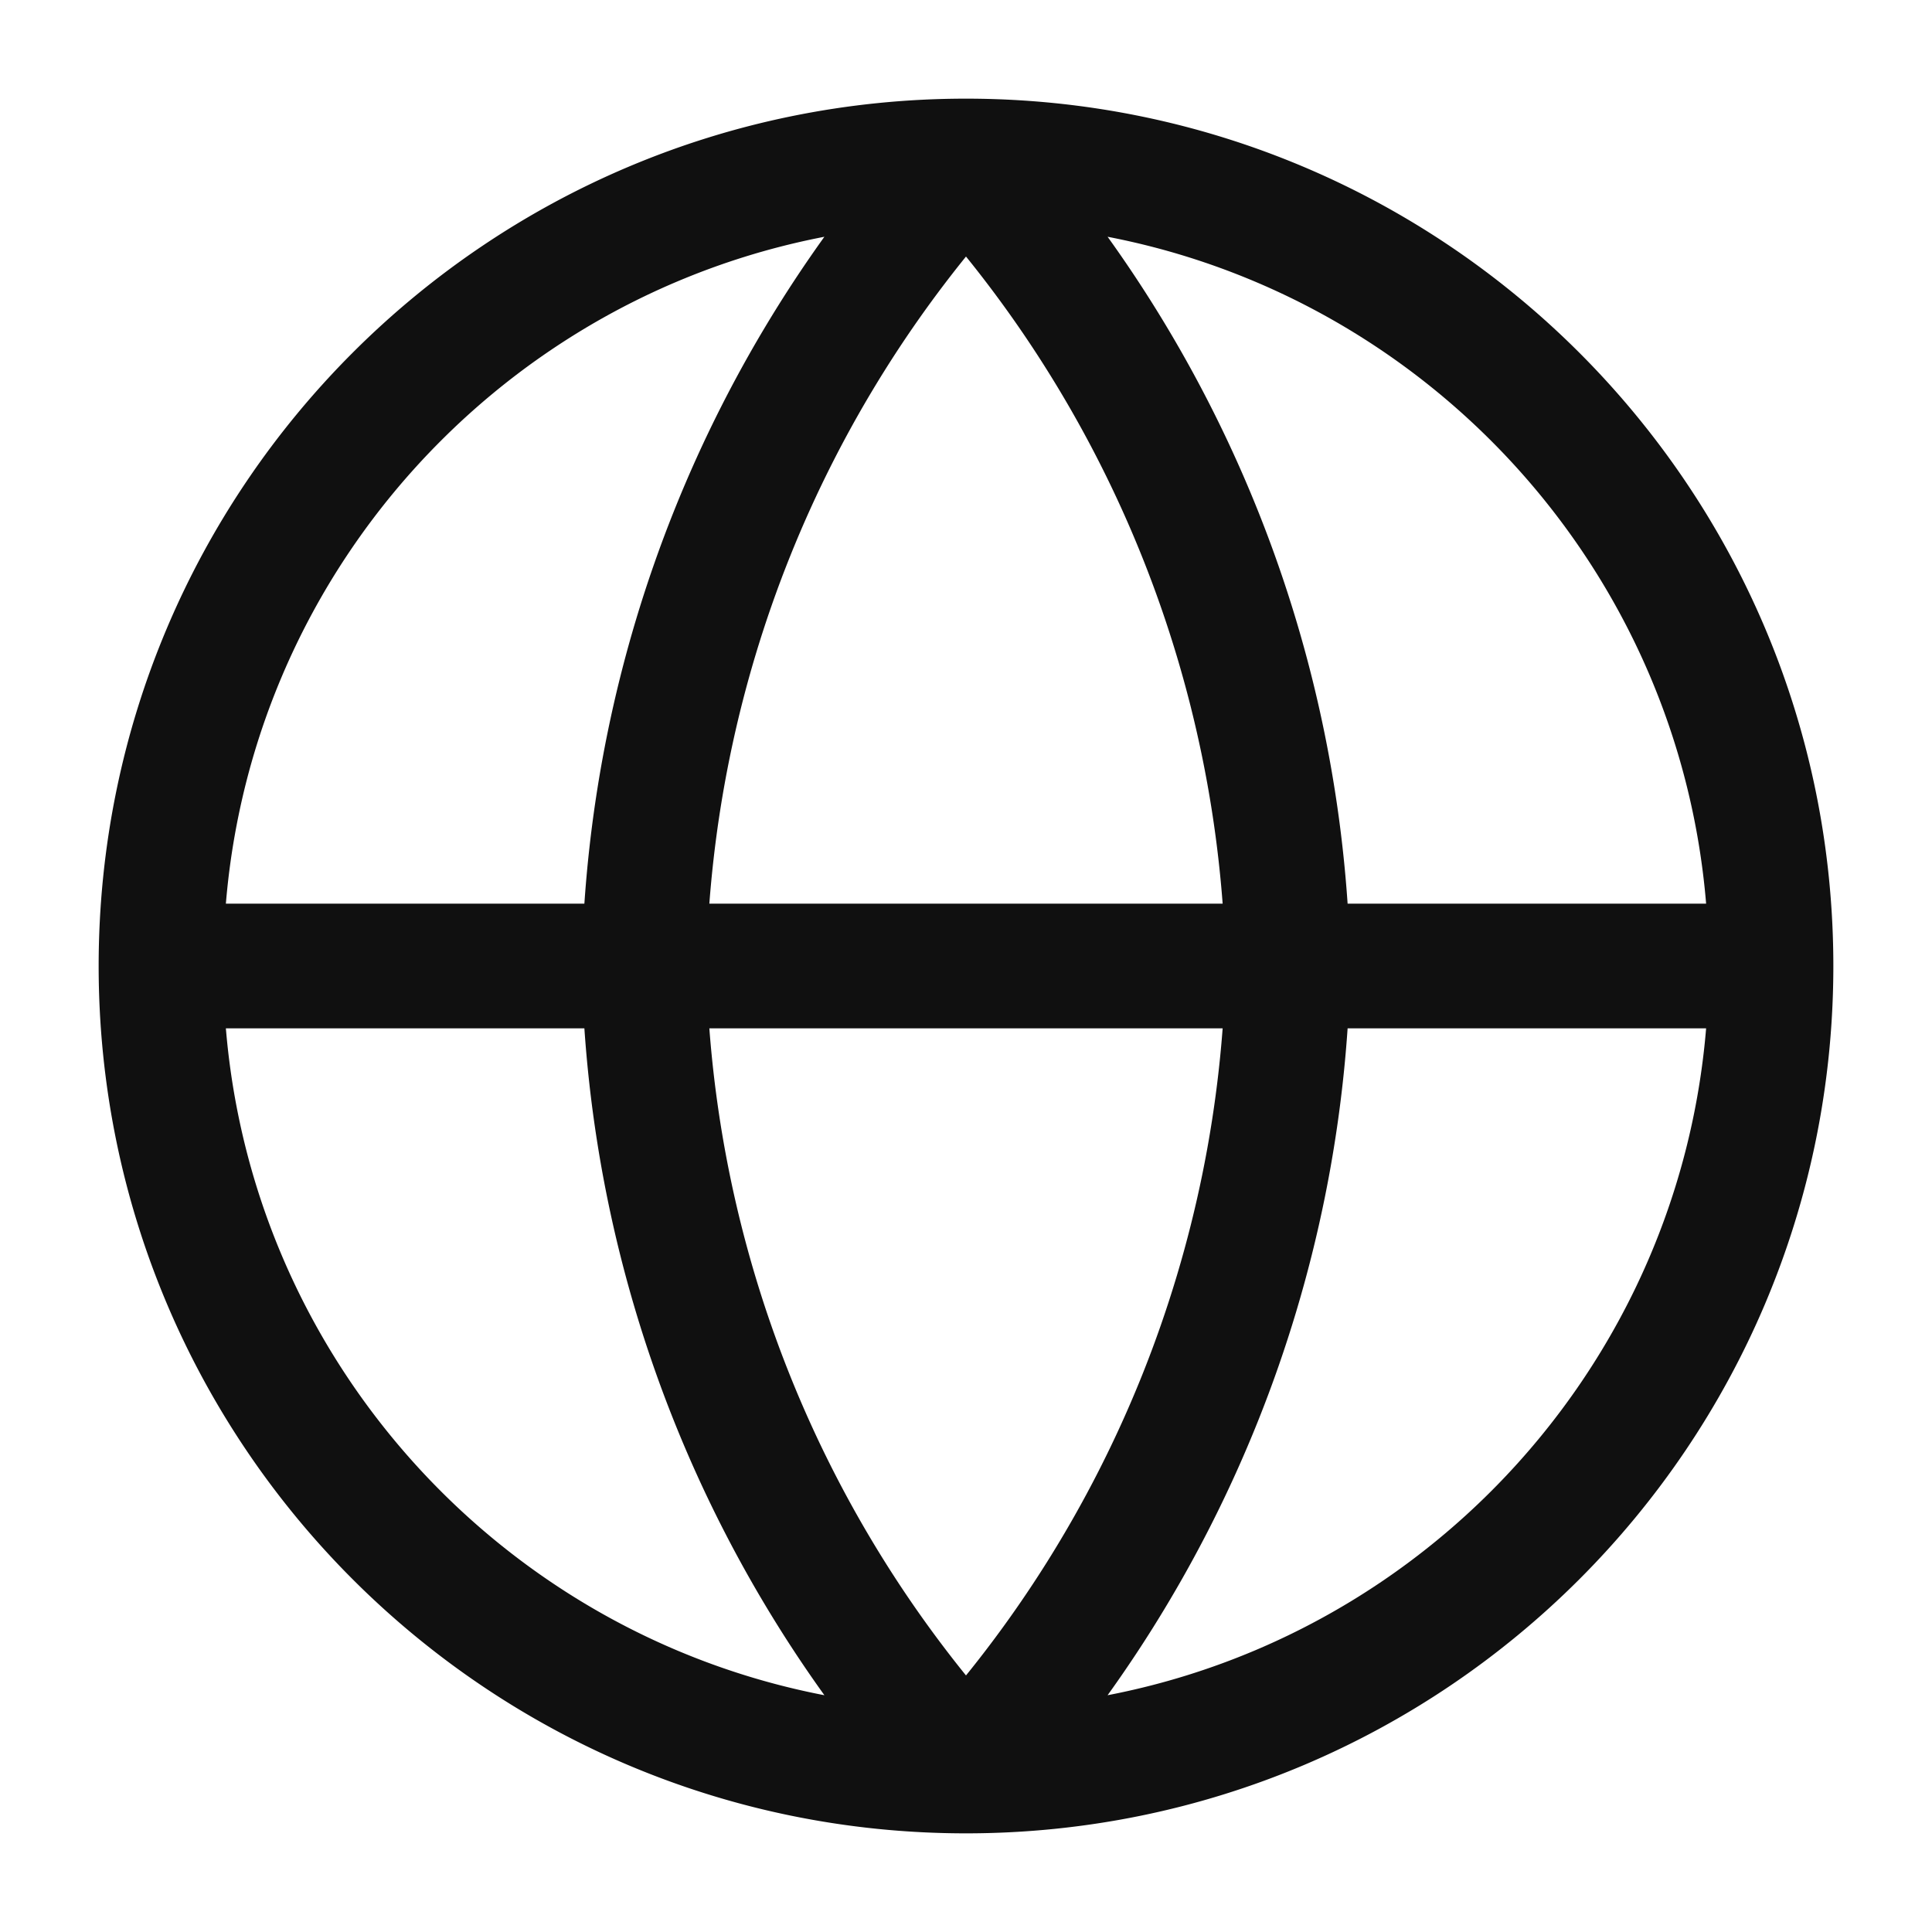
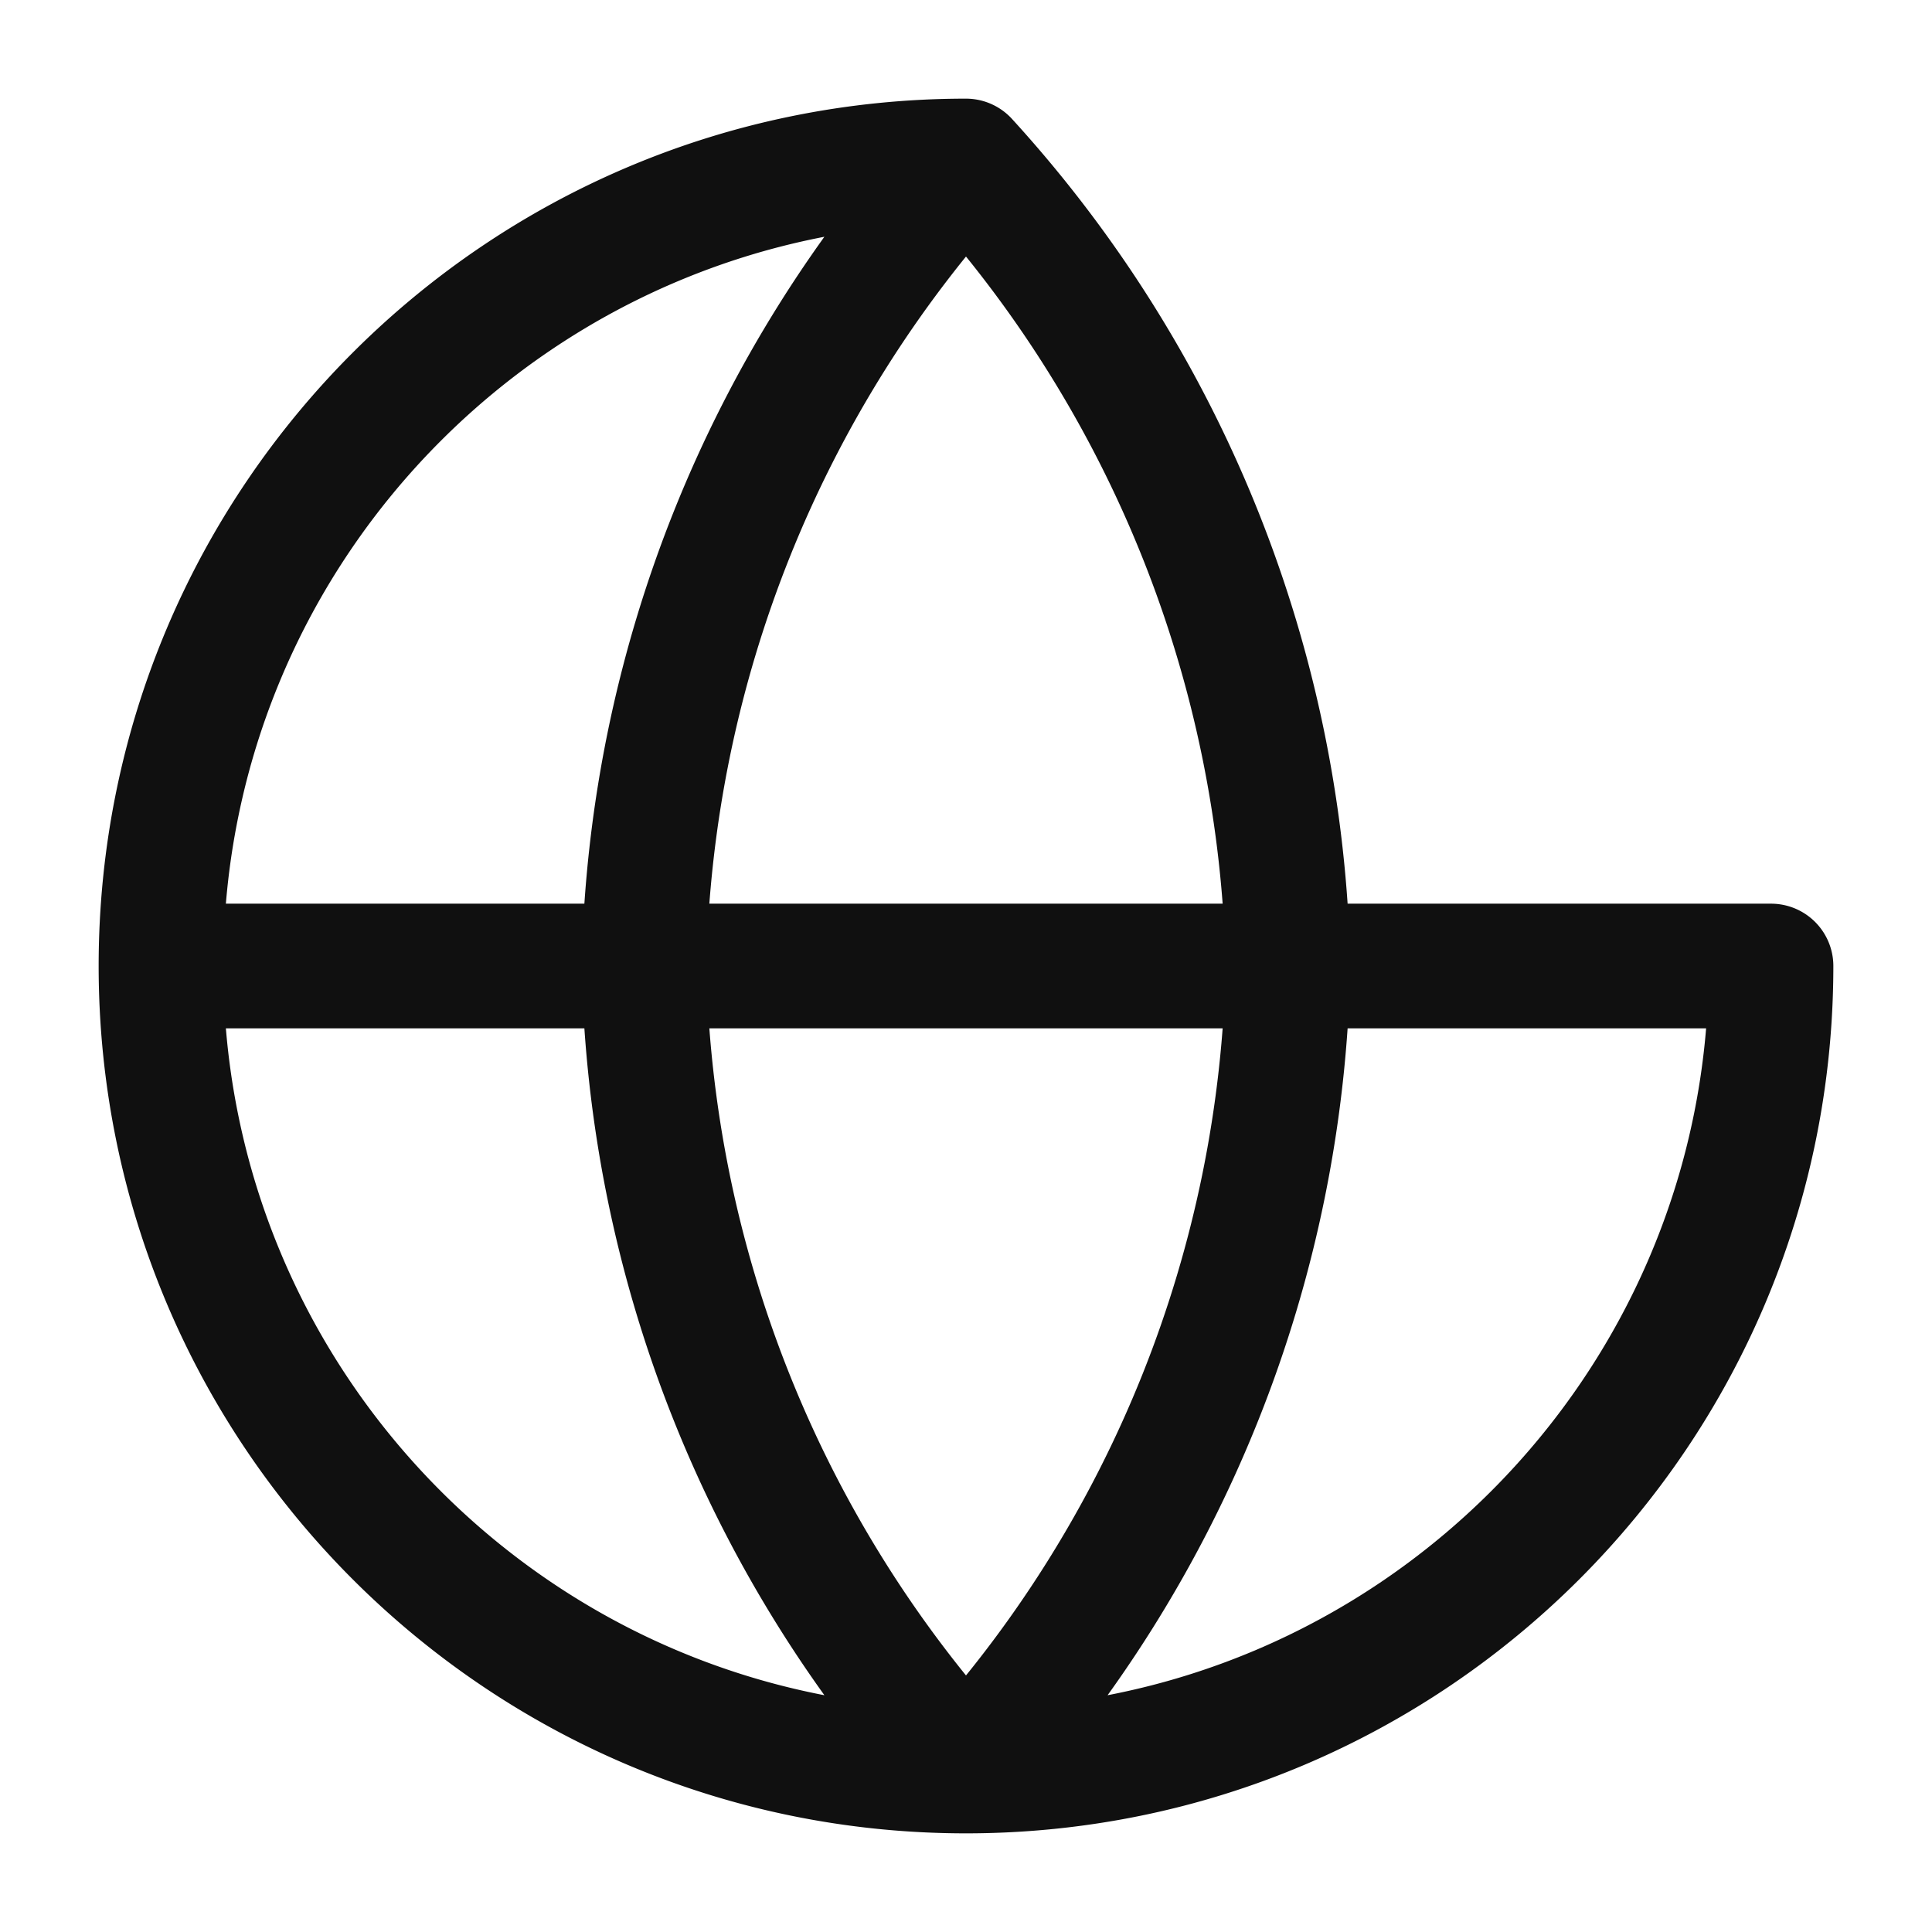
<svg xmlns="http://www.w3.org/2000/svg" width="31" height="31" fill="none">
-   <path stroke="#101010" stroke-linecap="round" stroke-linejoin="round" stroke-width="2" d="M28.417 15.5c0 7.134-5.783 12.917-12.917 12.917M28.417 15.5c0-7.134-5.783-12.917-12.917-12.917M28.417 15.5H2.583M15.5 28.417c-7.134 0-12.917-5.783-12.917-12.917M15.5 28.417A19.762 19.762 0 0 0 20.667 15.5c-.1-4.79-1.936-9.38-5.167-12.917m0 25.834A19.763 19.763 0 0 1 10.333 15.5c.1-4.79 1.936-9.38 5.167-12.917M2.583 15.5c0-7.134 5.783-12.917 12.917-12.917" />
+   <path stroke="#101010" stroke-linecap="round" stroke-linejoin="round" stroke-width="2" d="M28.417 15.5c0 7.134-5.783 12.917-12.917 12.917M28.417 15.5M28.417 15.5H2.583M15.5 28.417c-7.134 0-12.917-5.783-12.917-12.917M15.5 28.417A19.762 19.762 0 0 0 20.667 15.5c-.1-4.79-1.936-9.38-5.167-12.917m0 25.834A19.763 19.763 0 0 1 10.333 15.5c.1-4.79 1.936-9.38 5.167-12.917M2.583 15.5c0-7.134 5.783-12.917 12.917-12.917" />
</svg>